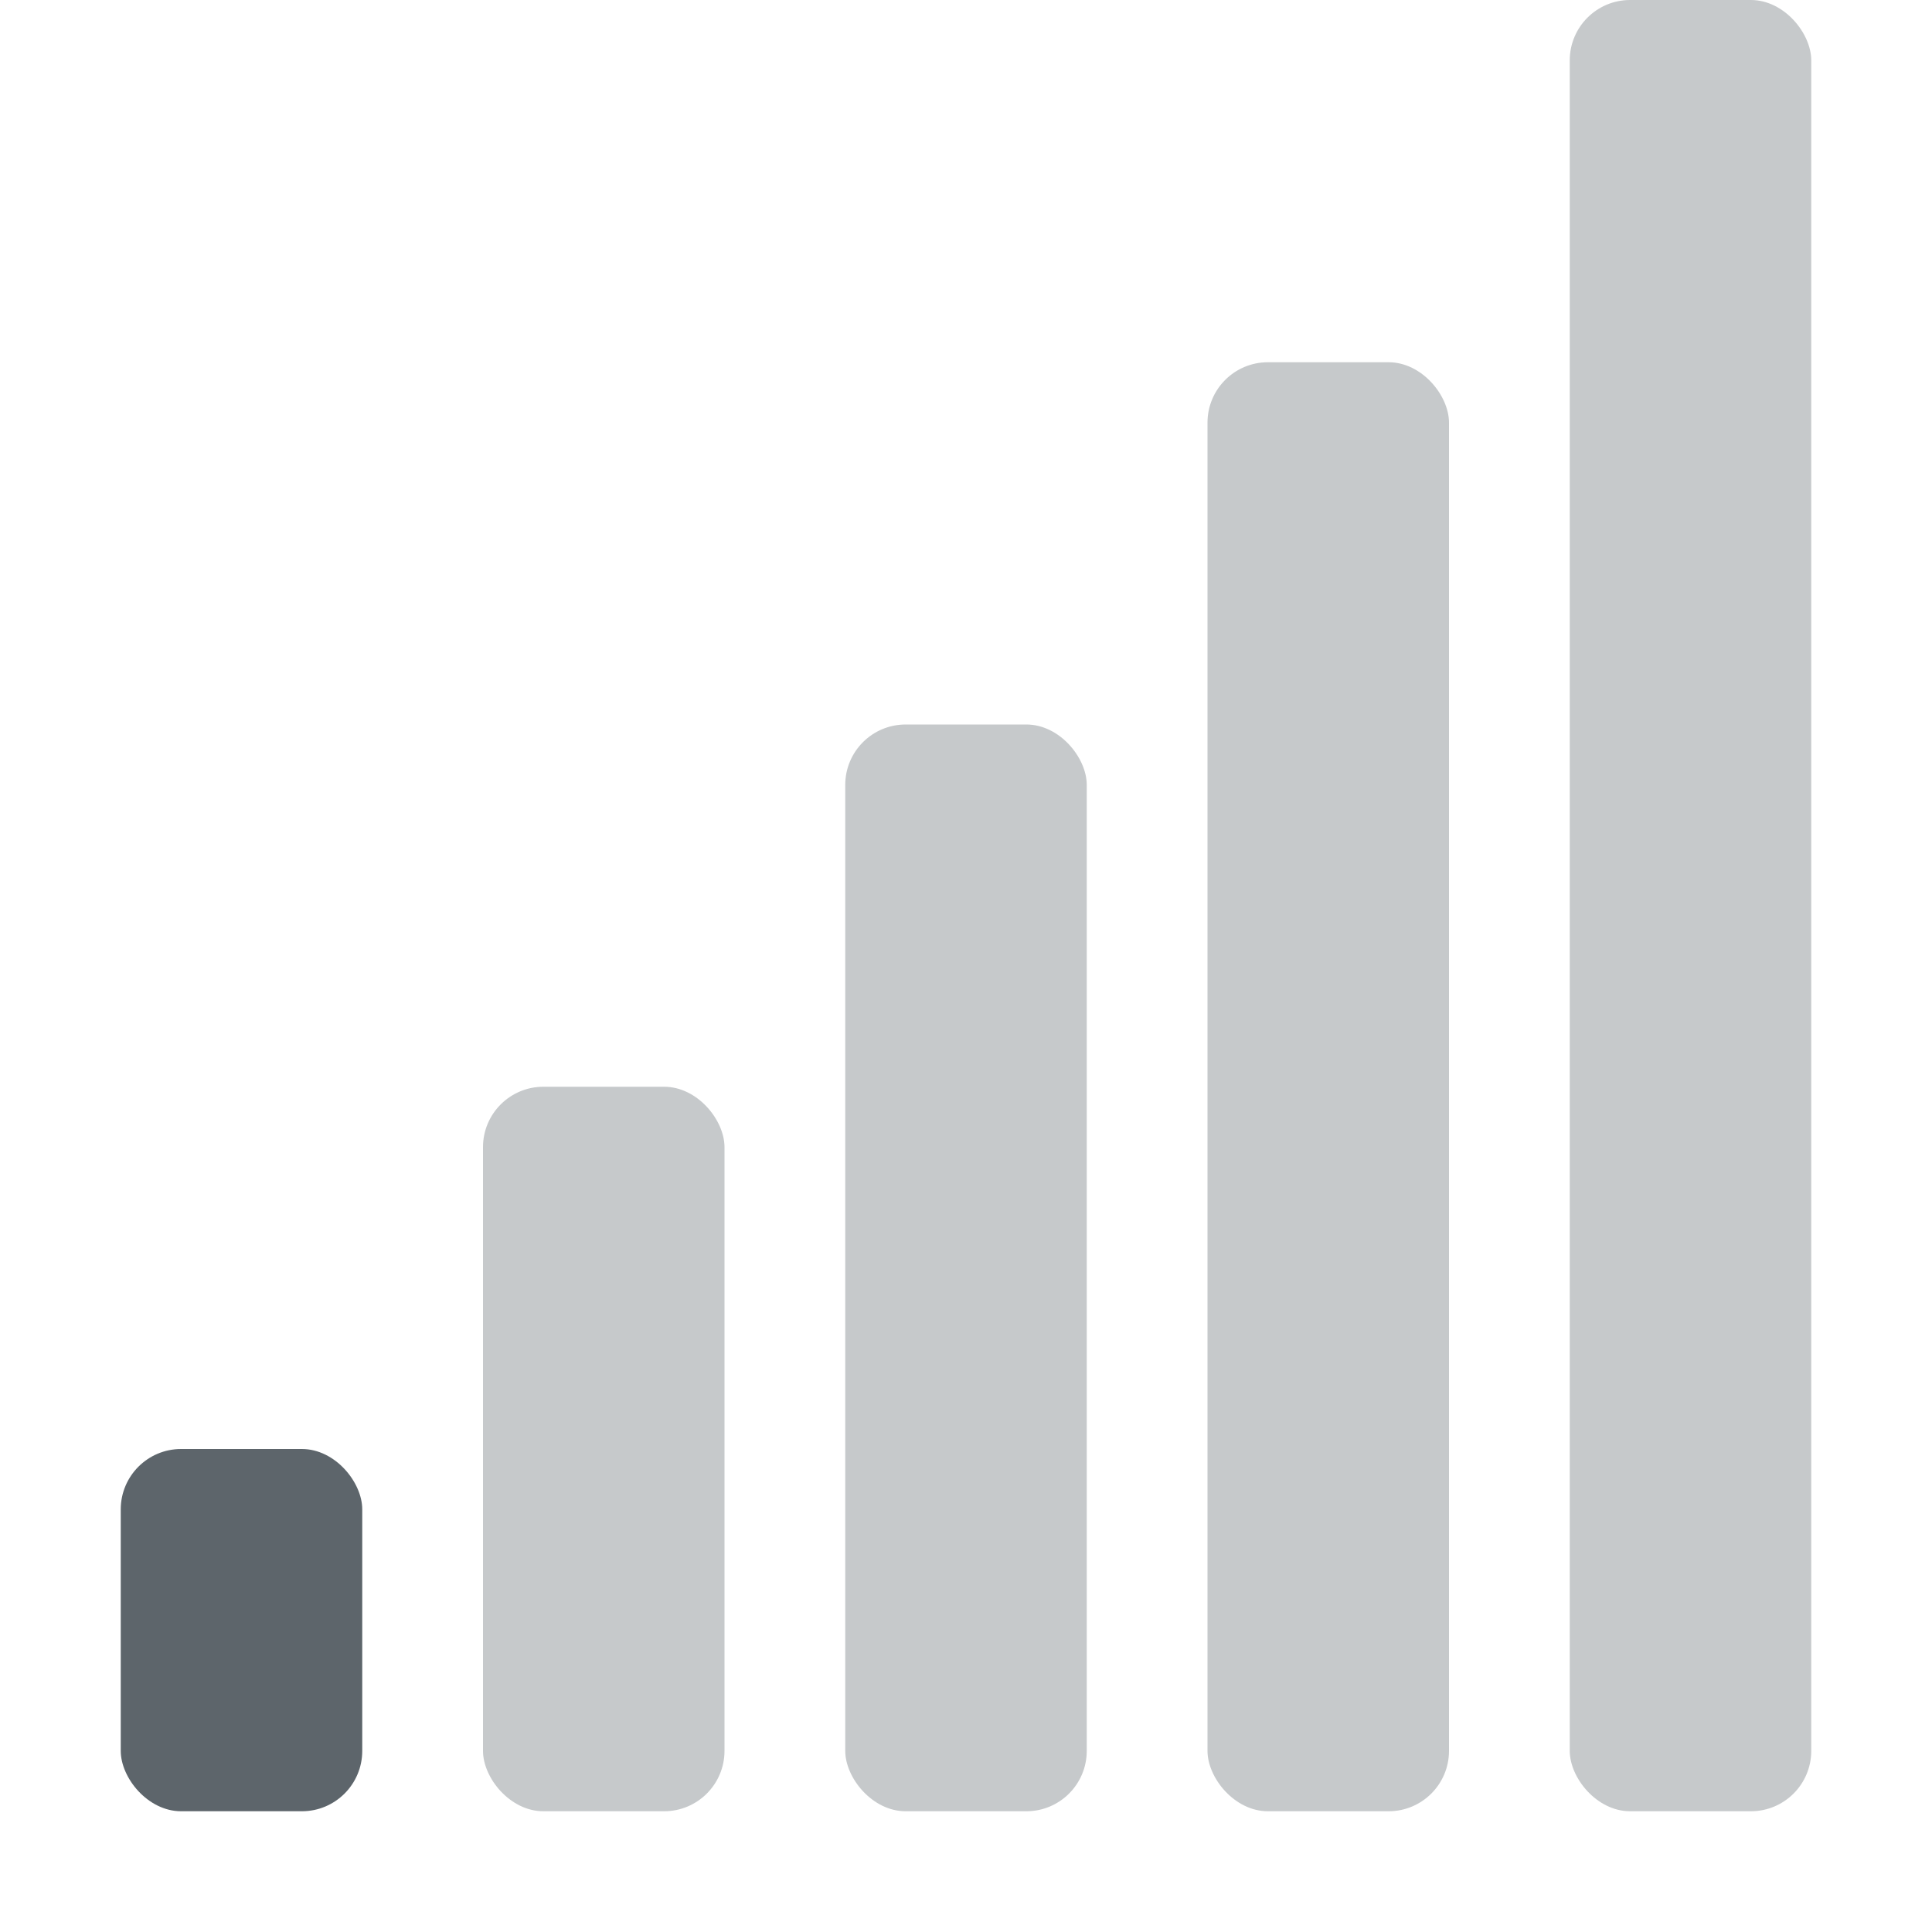
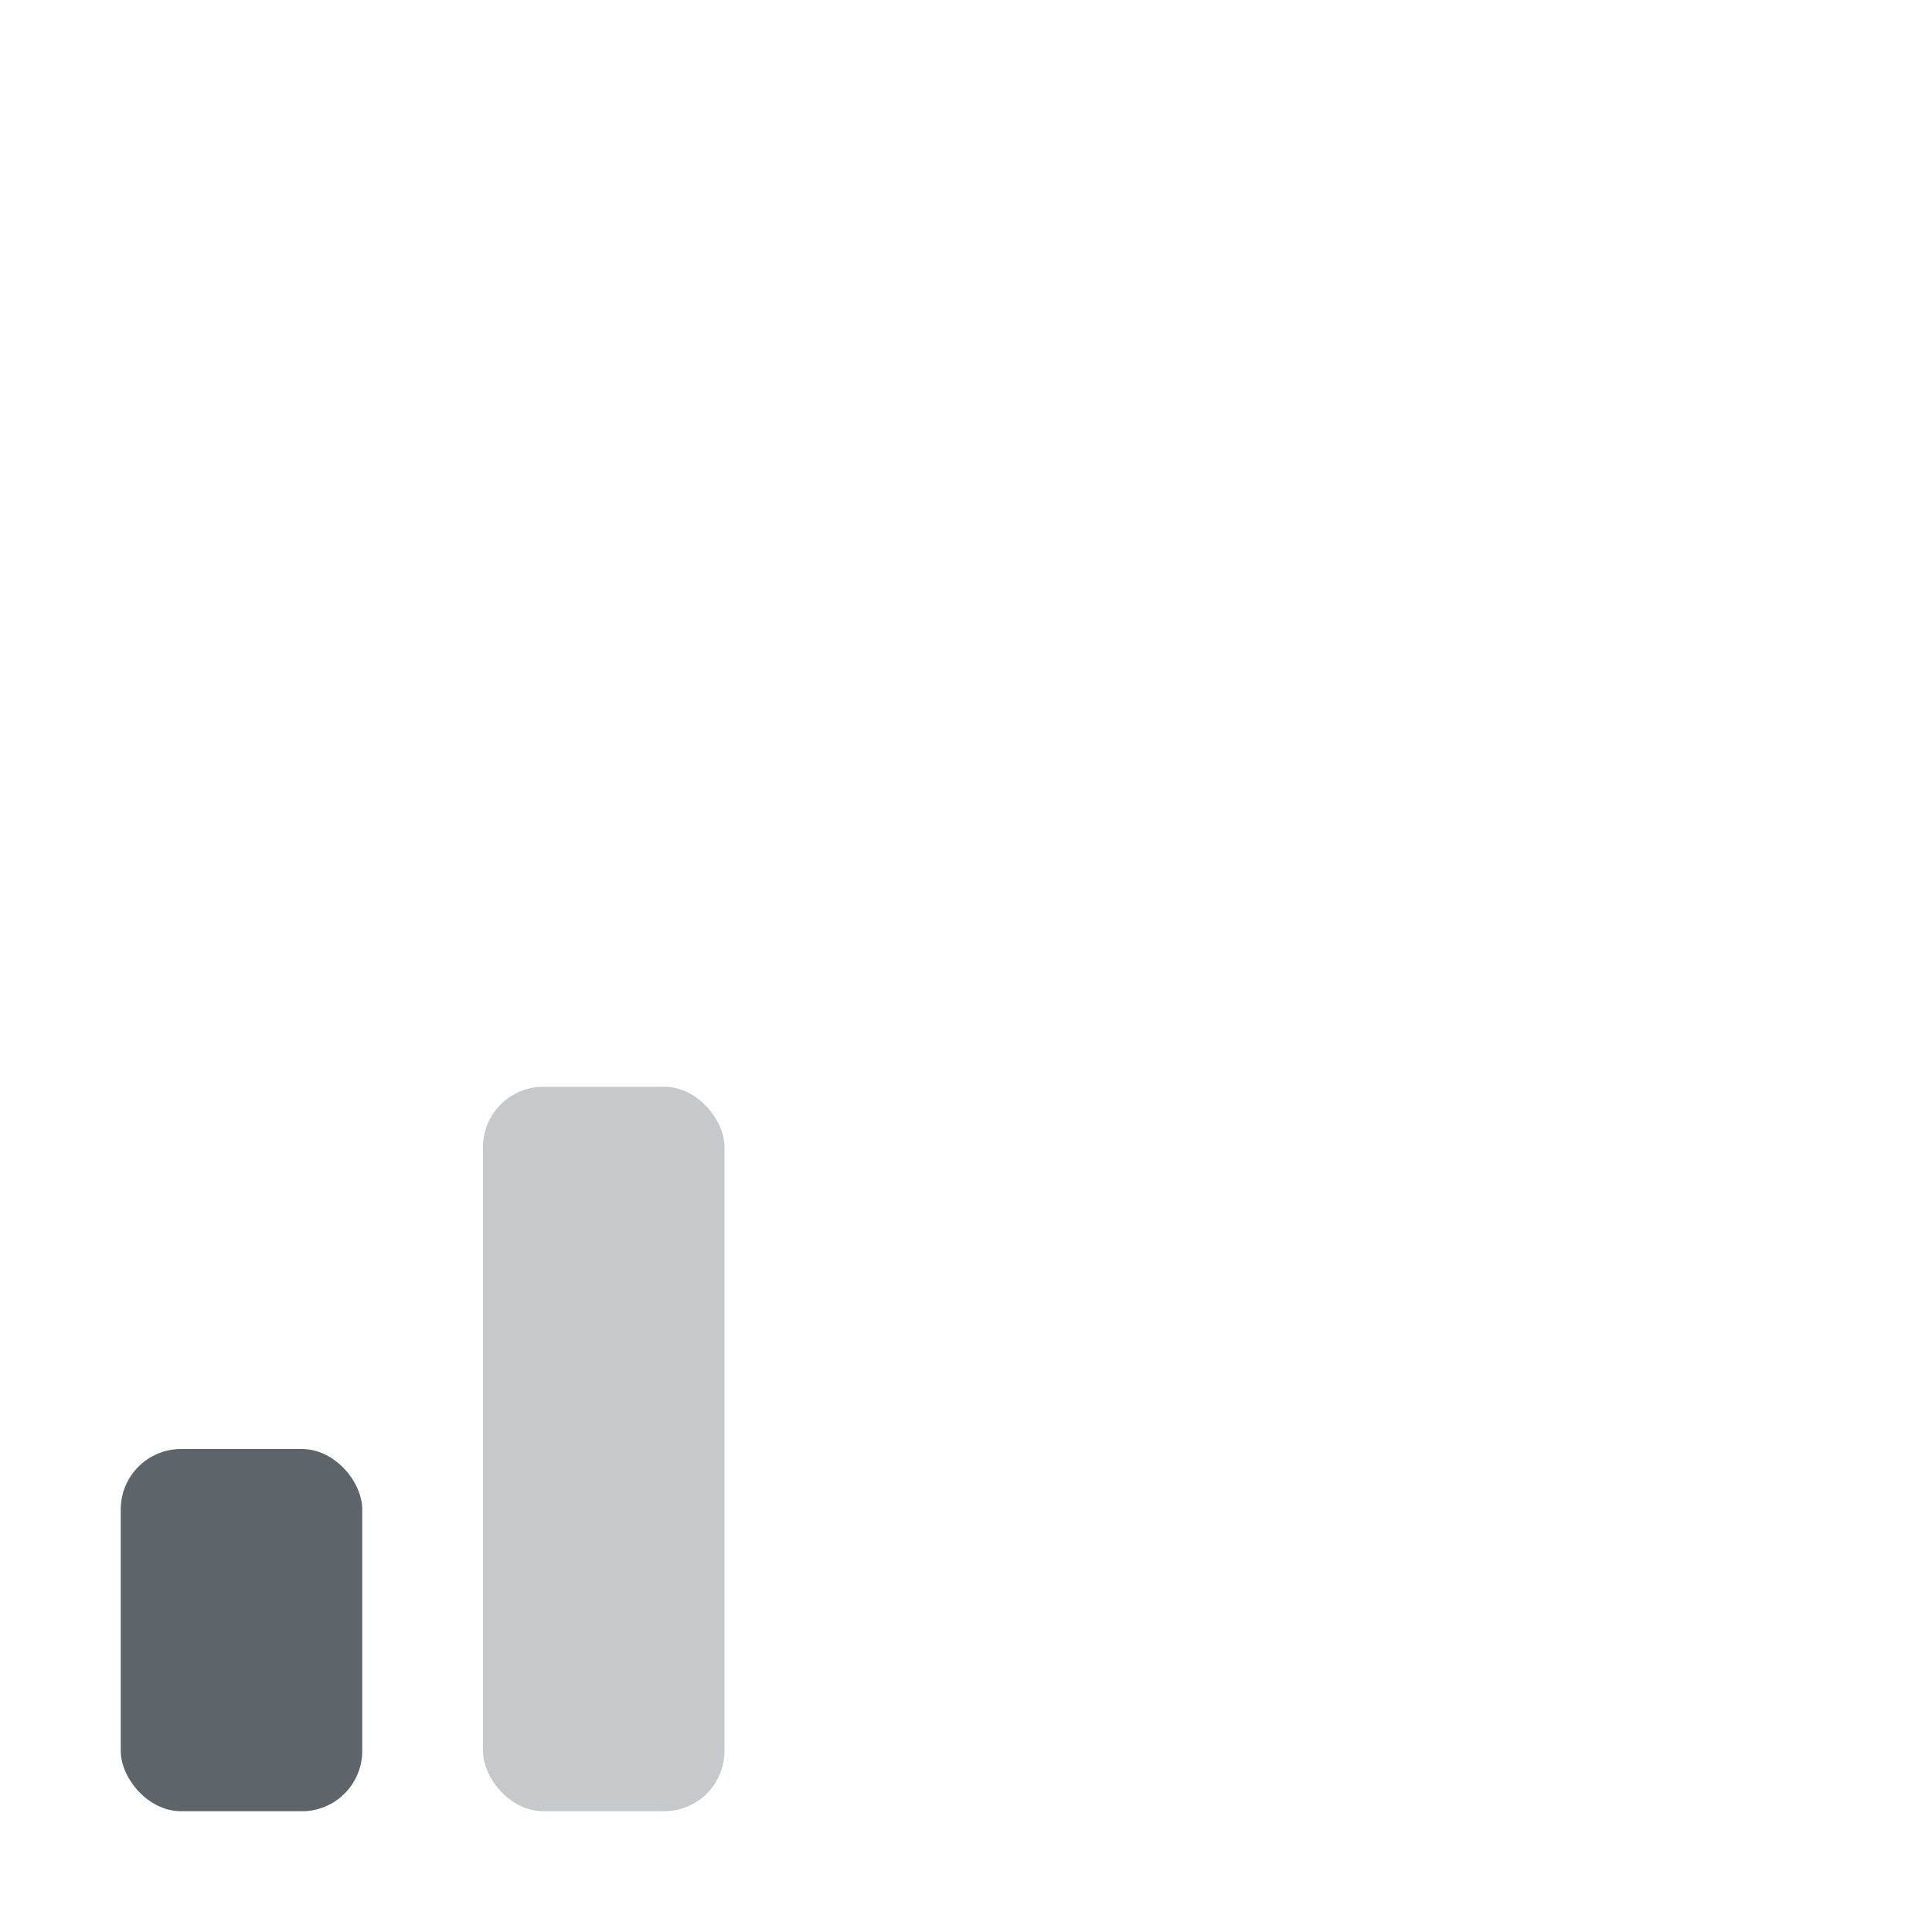
<svg xmlns="http://www.w3.org/2000/svg" width="16" height="16" enable-background="new">
  <defs>
    <filter id="a" color-interpolation-filters="sRGB">
      <feBlend mode="darken" in2="BackgroundImage" />
    </filter>
  </defs>
  <g transform="translate(-321 328.003)" color="#5d656b" fill="#5d656b">
-     <rect y="-325.003" x="331" width="2" style="marker:none" ry=".5" height="12" overflow="visible" opacity=".35" enable-background="accumulate" />
-     <rect y="-322.003" x="328" width="2" style="marker:none" ry=".5" height="9" overflow="visible" opacity=".35" enable-background="accumulate" />
    <rect y="-319.003" x="325" width="2" style="marker:none" ry=".5" height="6" overflow="visible" opacity=".35" enable-background="accumulate" />
    <rect y="-316.003" x="322" width="2" style="marker:none" ry=".5" height="3" overflow="visible" enable-background="accumulate" />
-     <rect y="-328.003" x="334" width="2" style="marker:none" ry=".5" height="15" overflow="visible" opacity=".35" enable-background="accumulate" />
  </g>
</svg>